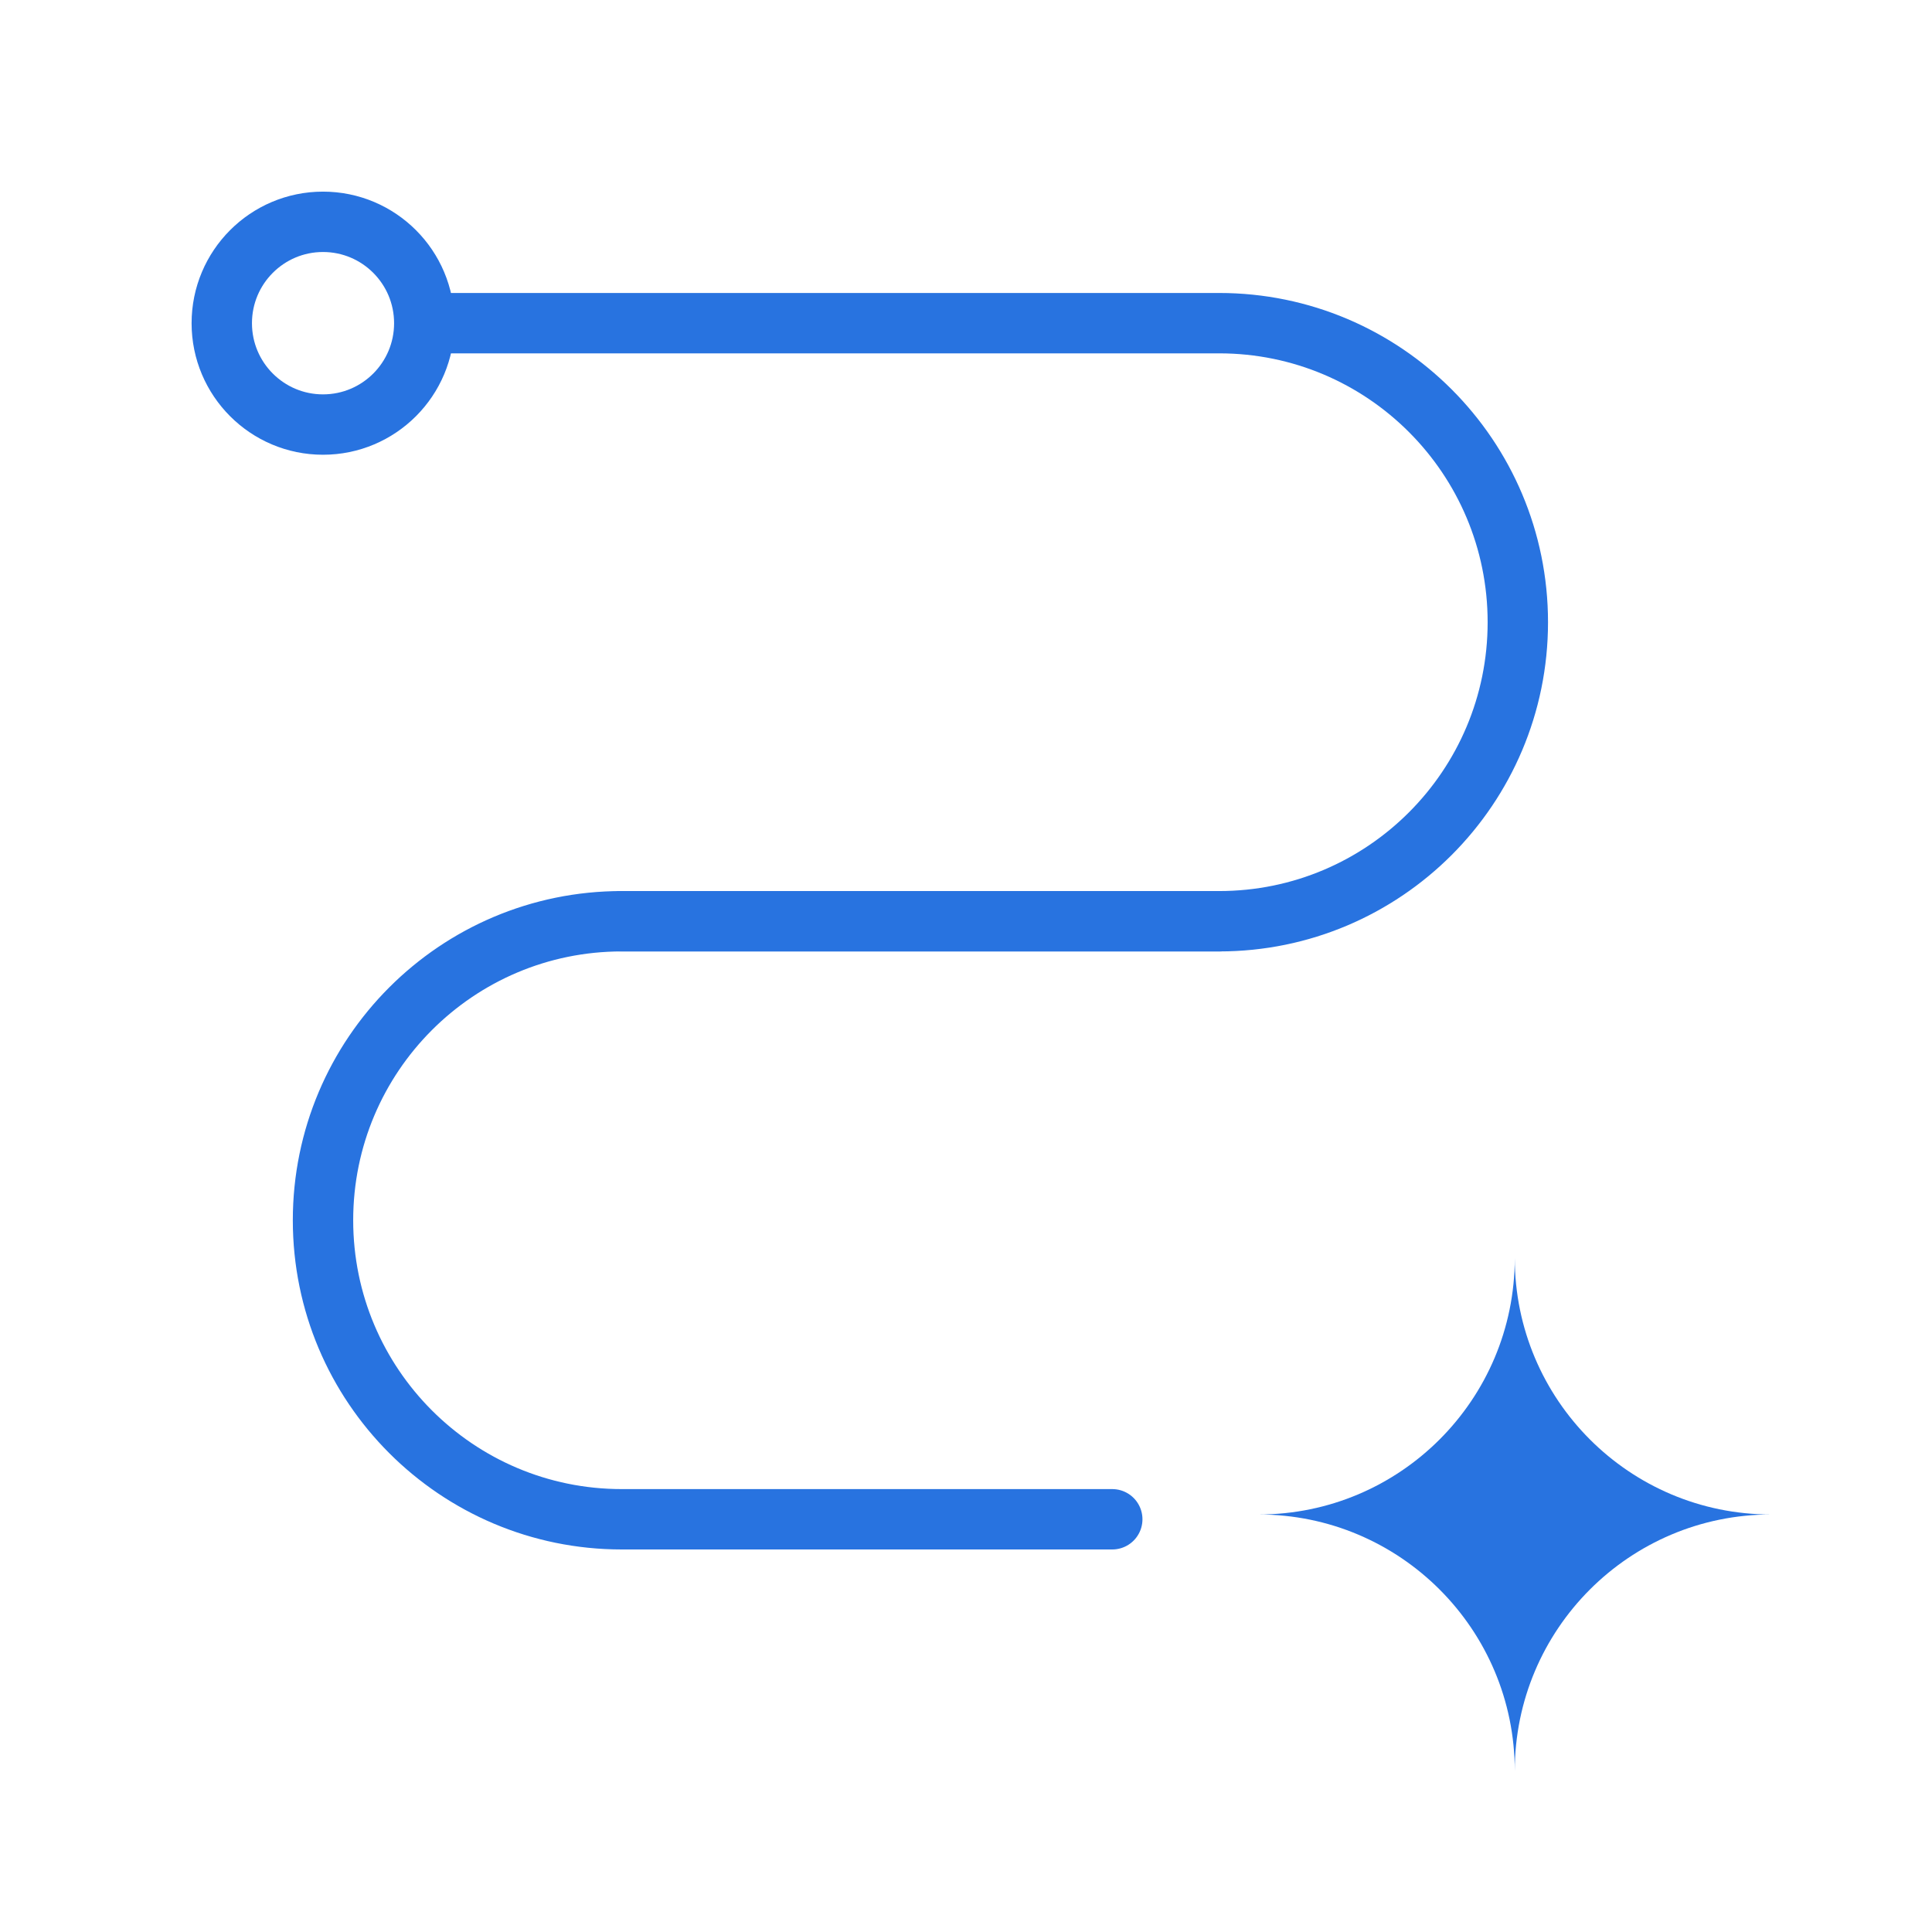
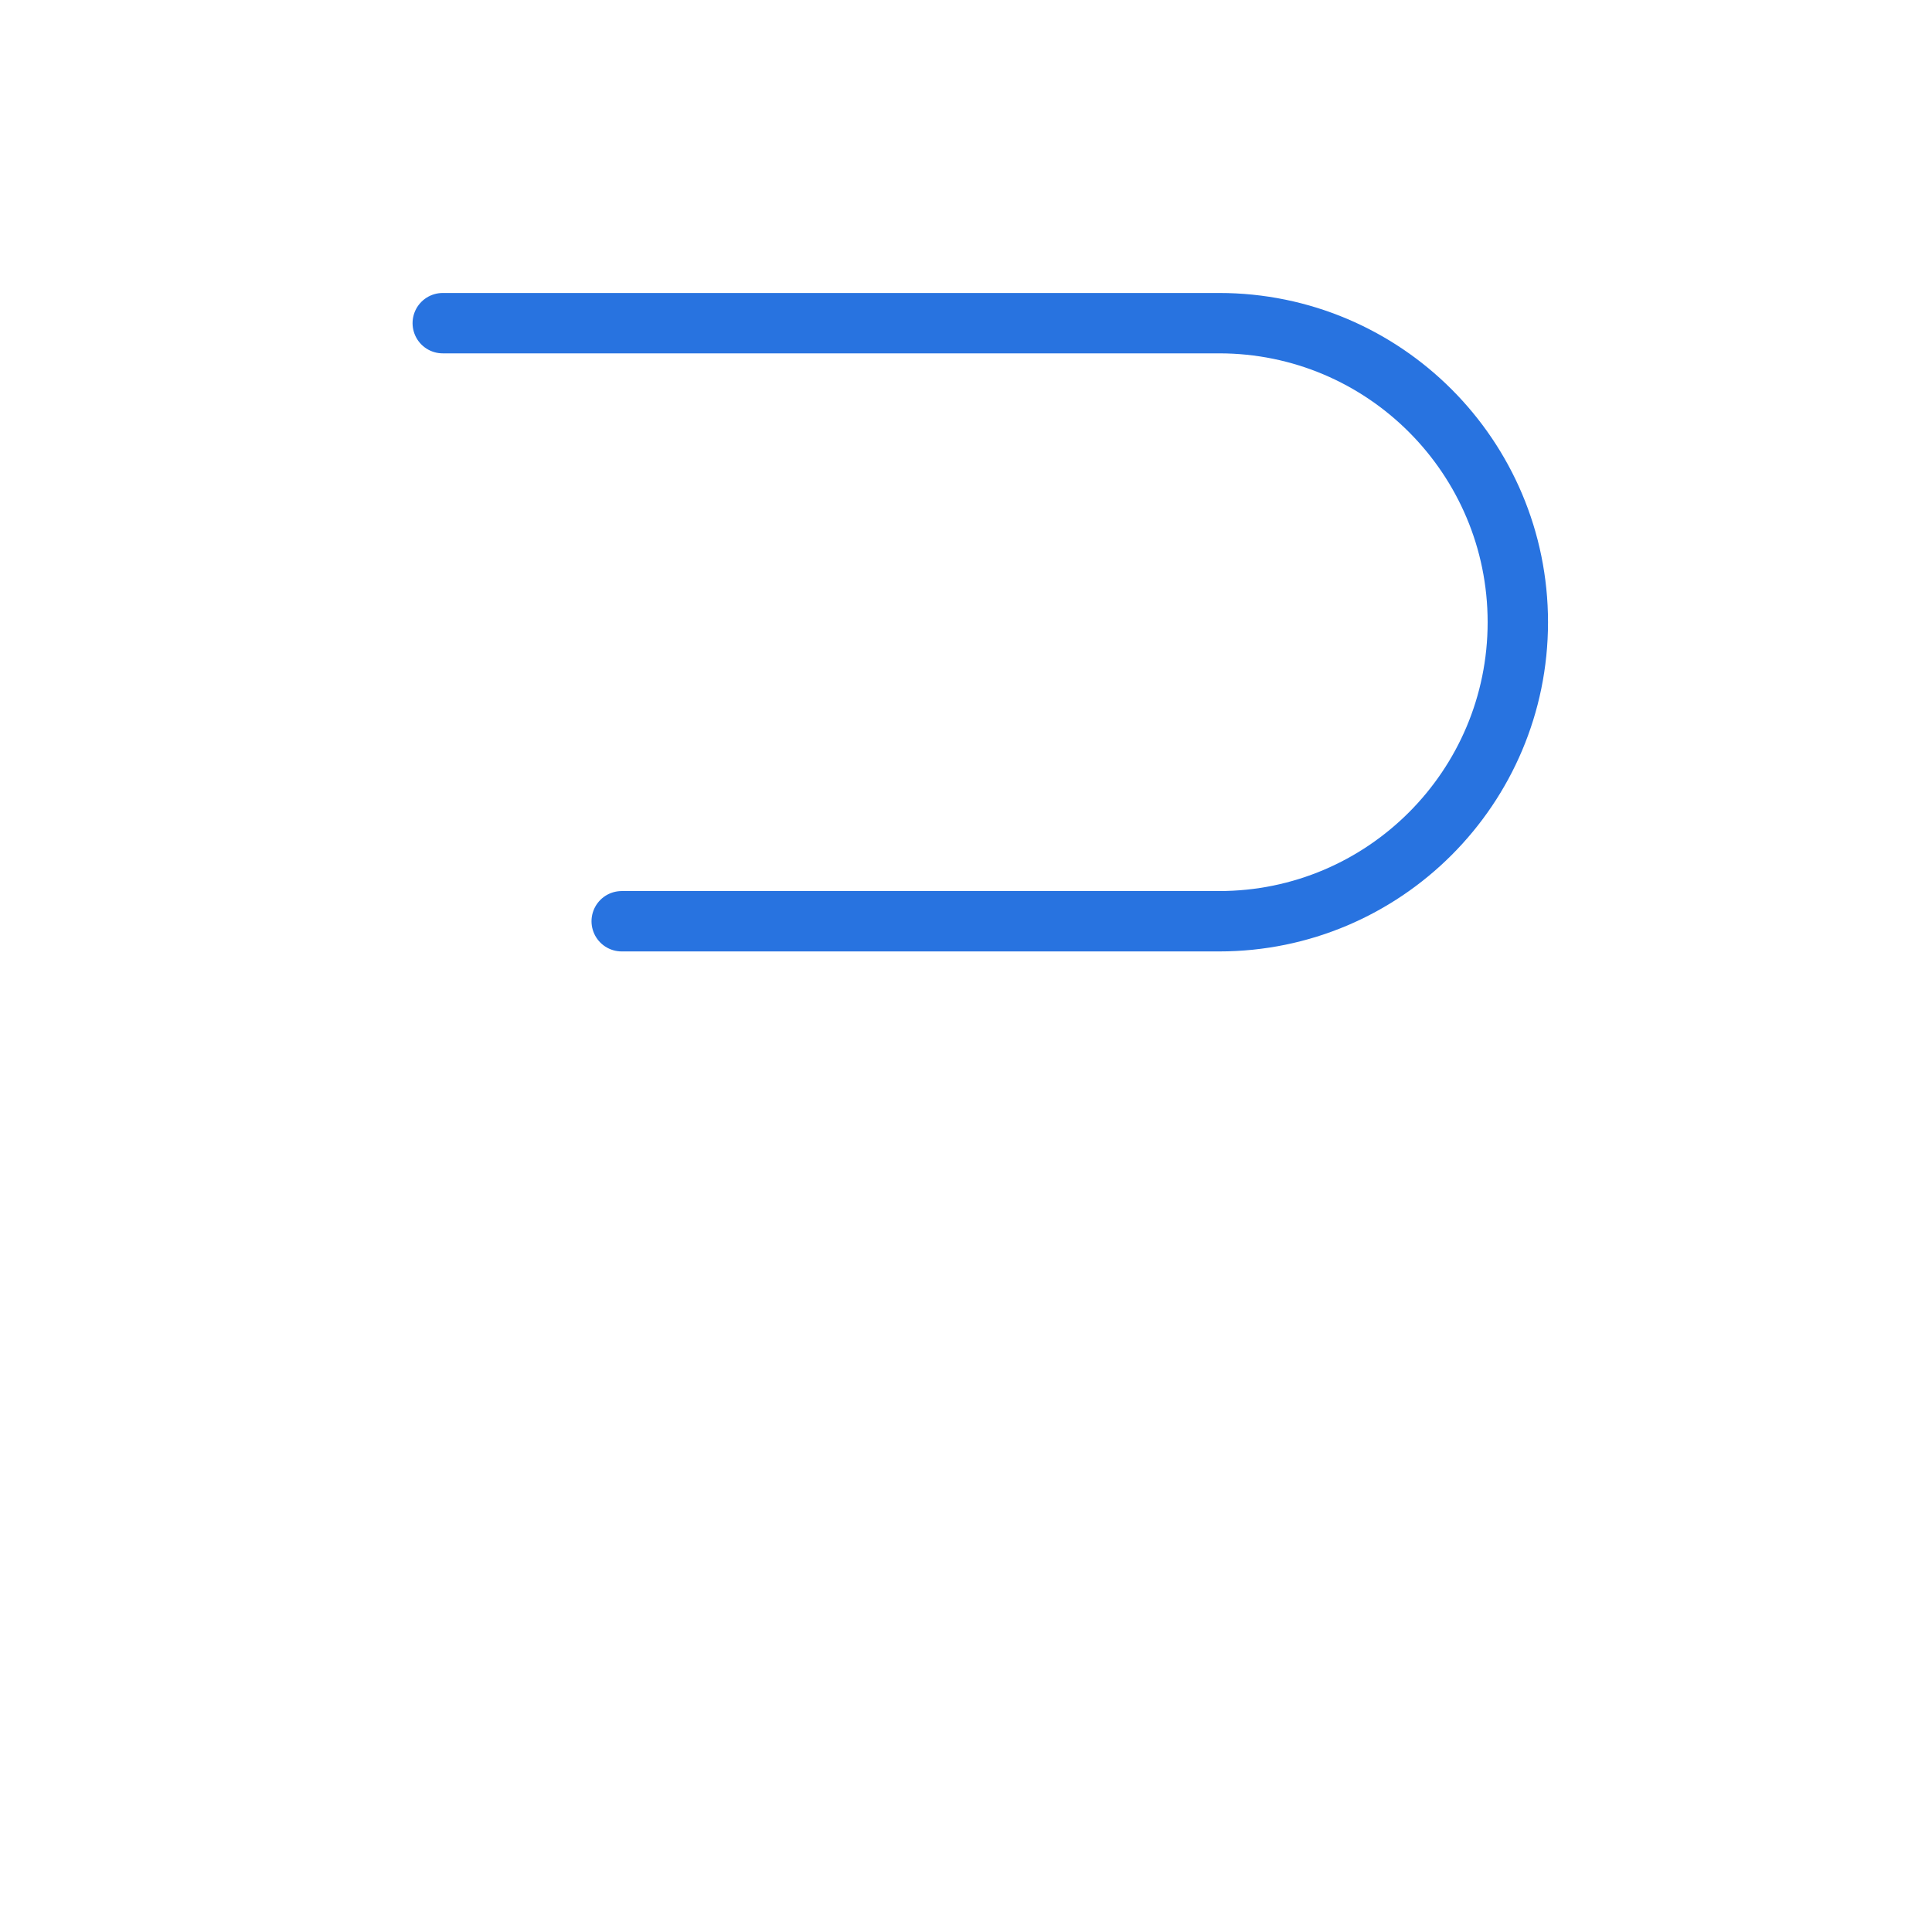
<svg xmlns="http://www.w3.org/2000/svg" width="48" height="48" viewBox="0 0 48 48" fill="none">
-   <path d="M37.634 44C37.634 40.48 40.484 37.627 44 37.627C40.484 37.627 37.634 34.774 37.634 31.254C37.634 34.774 34.783 37.627 31.268 37.627C34.783 37.627 37.634 40.48 37.634 44Z" fill="#2873E0" />
  <path d="M11 8.029H30.289C34.387 8.029 37.71 11.355 37.71 15.459C37.71 19.561 34.387 22.888 30.289 22.888H15.446" stroke="#2873E0" stroke-width="1.5" stroke-linecap="round" stroke-linejoin="round" />
-   <path d="M27.634 37.746H15.447C11.348 37.746 8.025 34.42 8.025 30.317C8.025 26.214 11.348 22.888 15.447 22.888H30.29" stroke="#2873E0" stroke-width="1.5" stroke-linecap="round" stroke-linejoin="round" />
-   <path d="M8.025 10.548C9.415 10.548 10.541 9.42 10.541 8.03C10.541 6.639 9.415 5.511 8.025 5.511C6.636 5.511 5.51 6.639 5.51 8.03C5.51 9.42 6.636 10.548 8.025 10.548Z" stroke="#2873E0" stroke-width="1.5" stroke-linecap="round" stroke-linejoin="round" />
</svg>